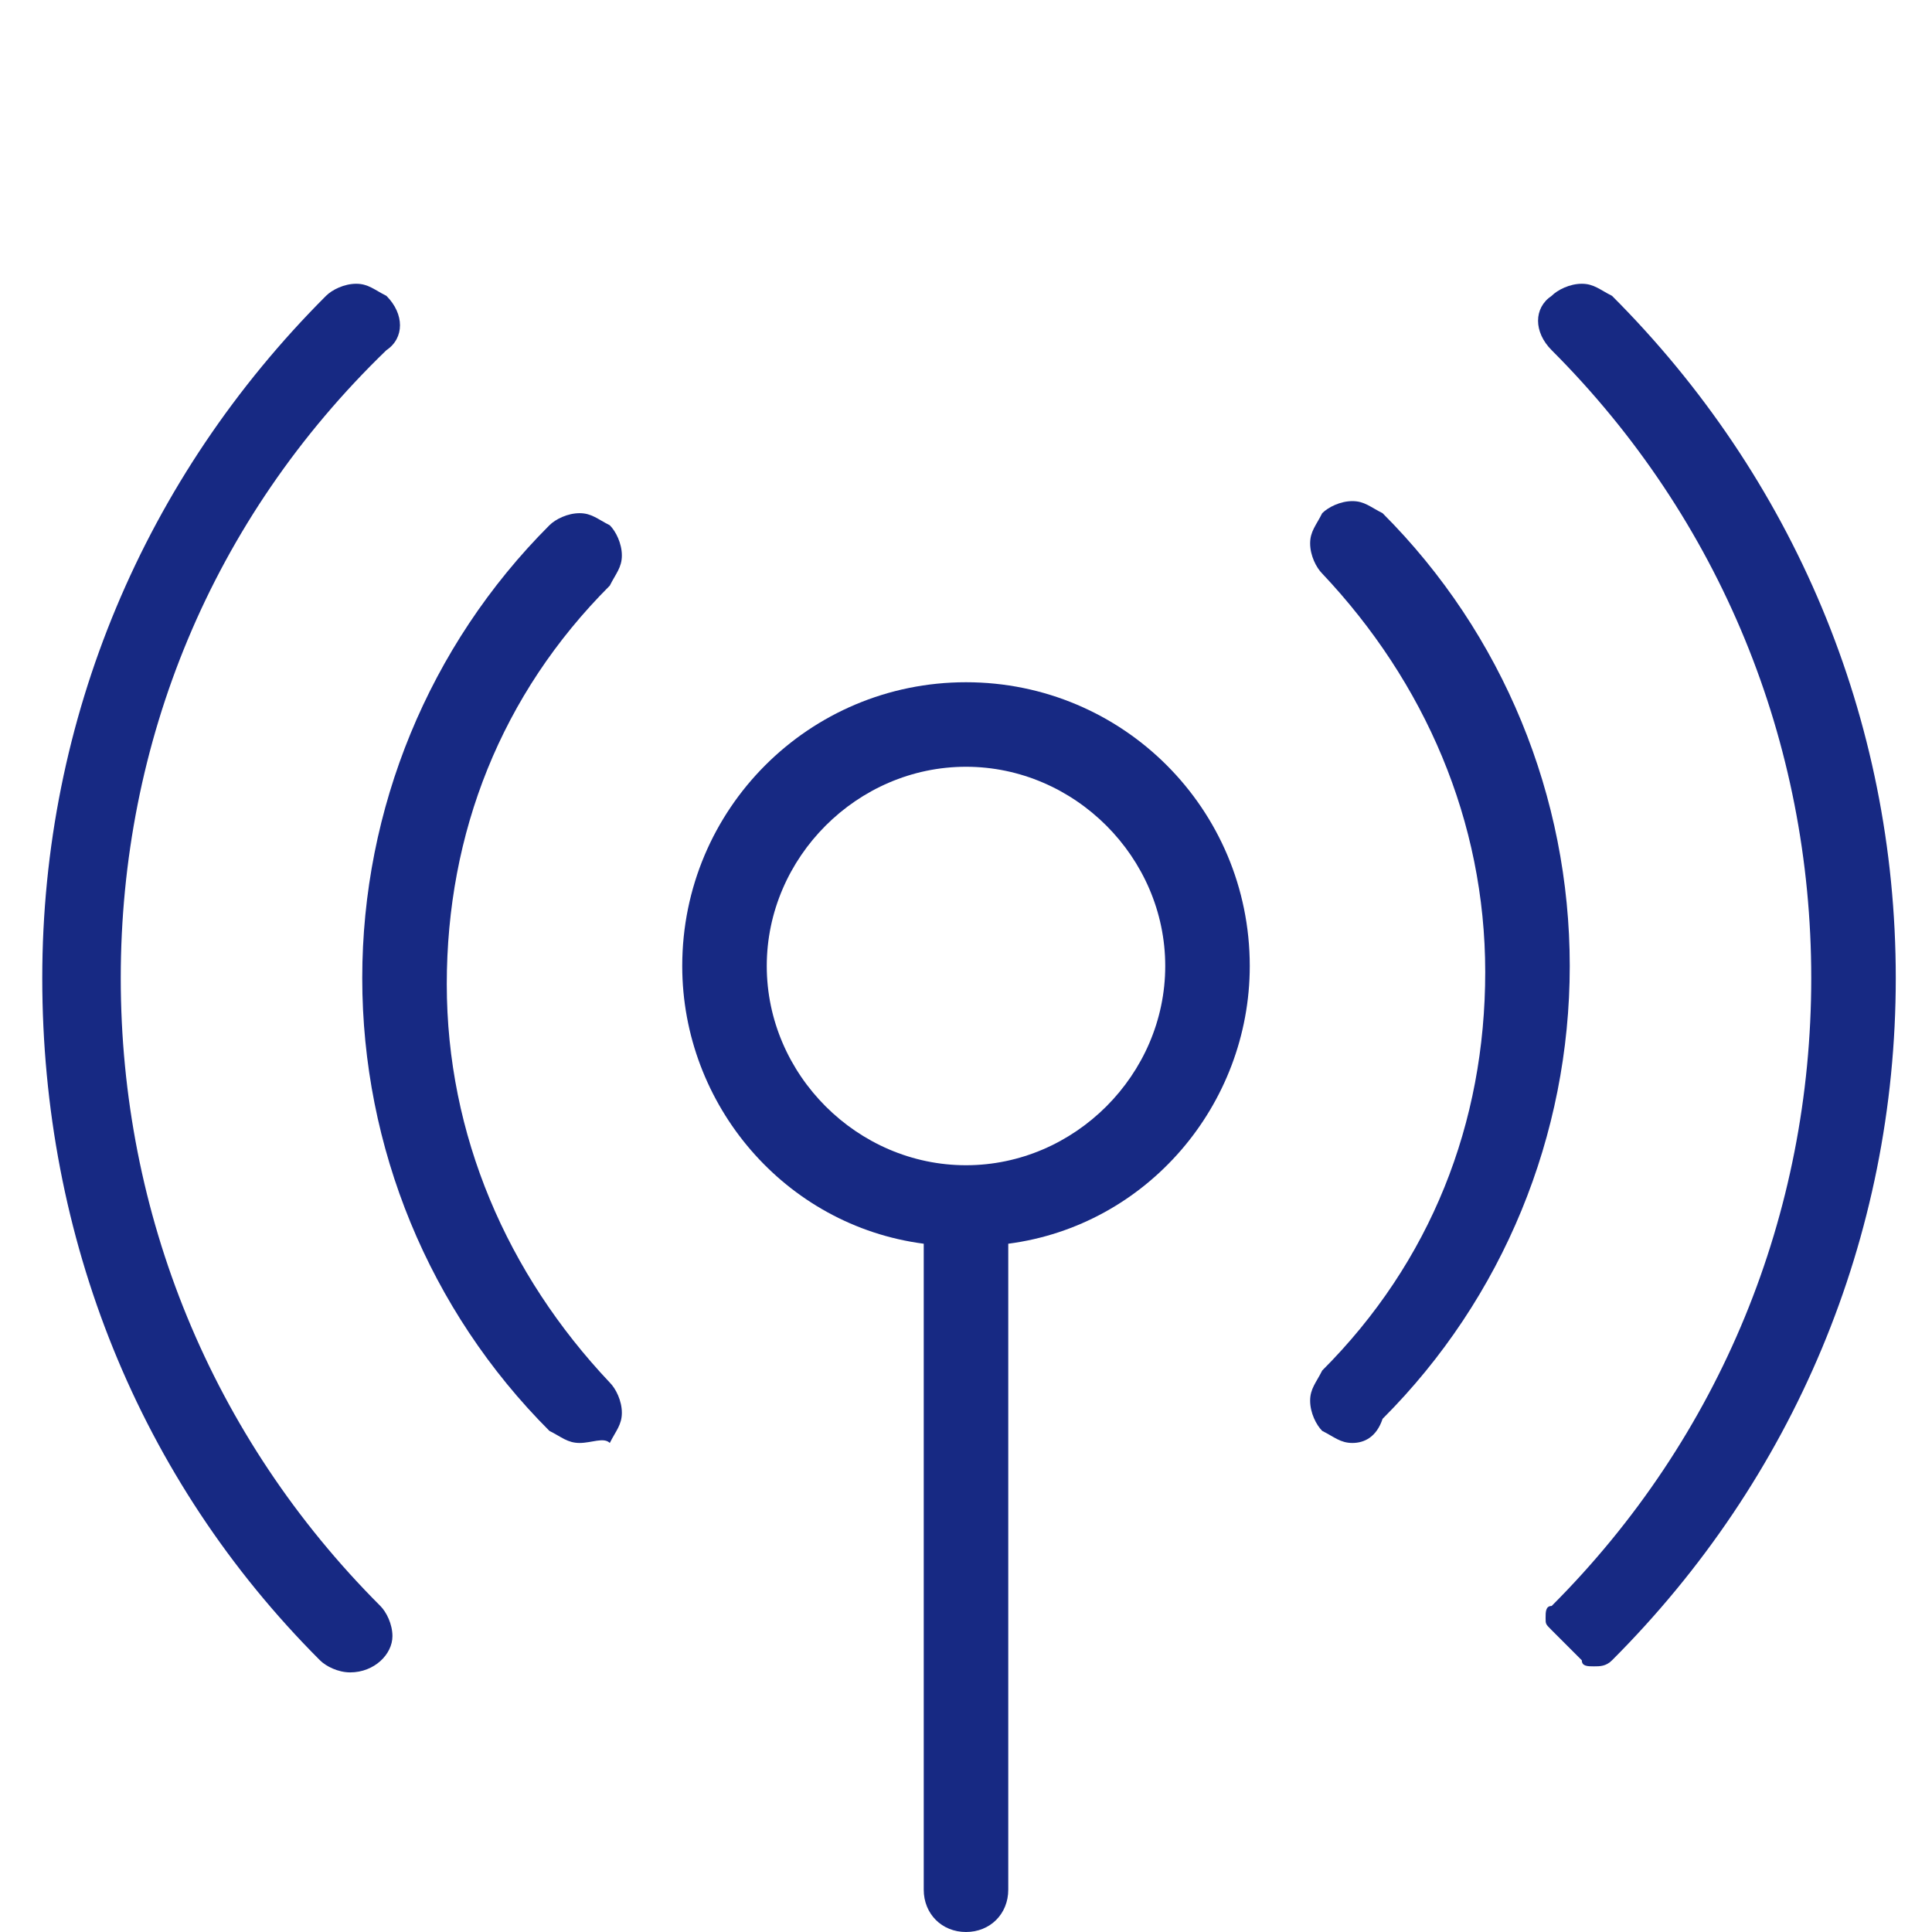
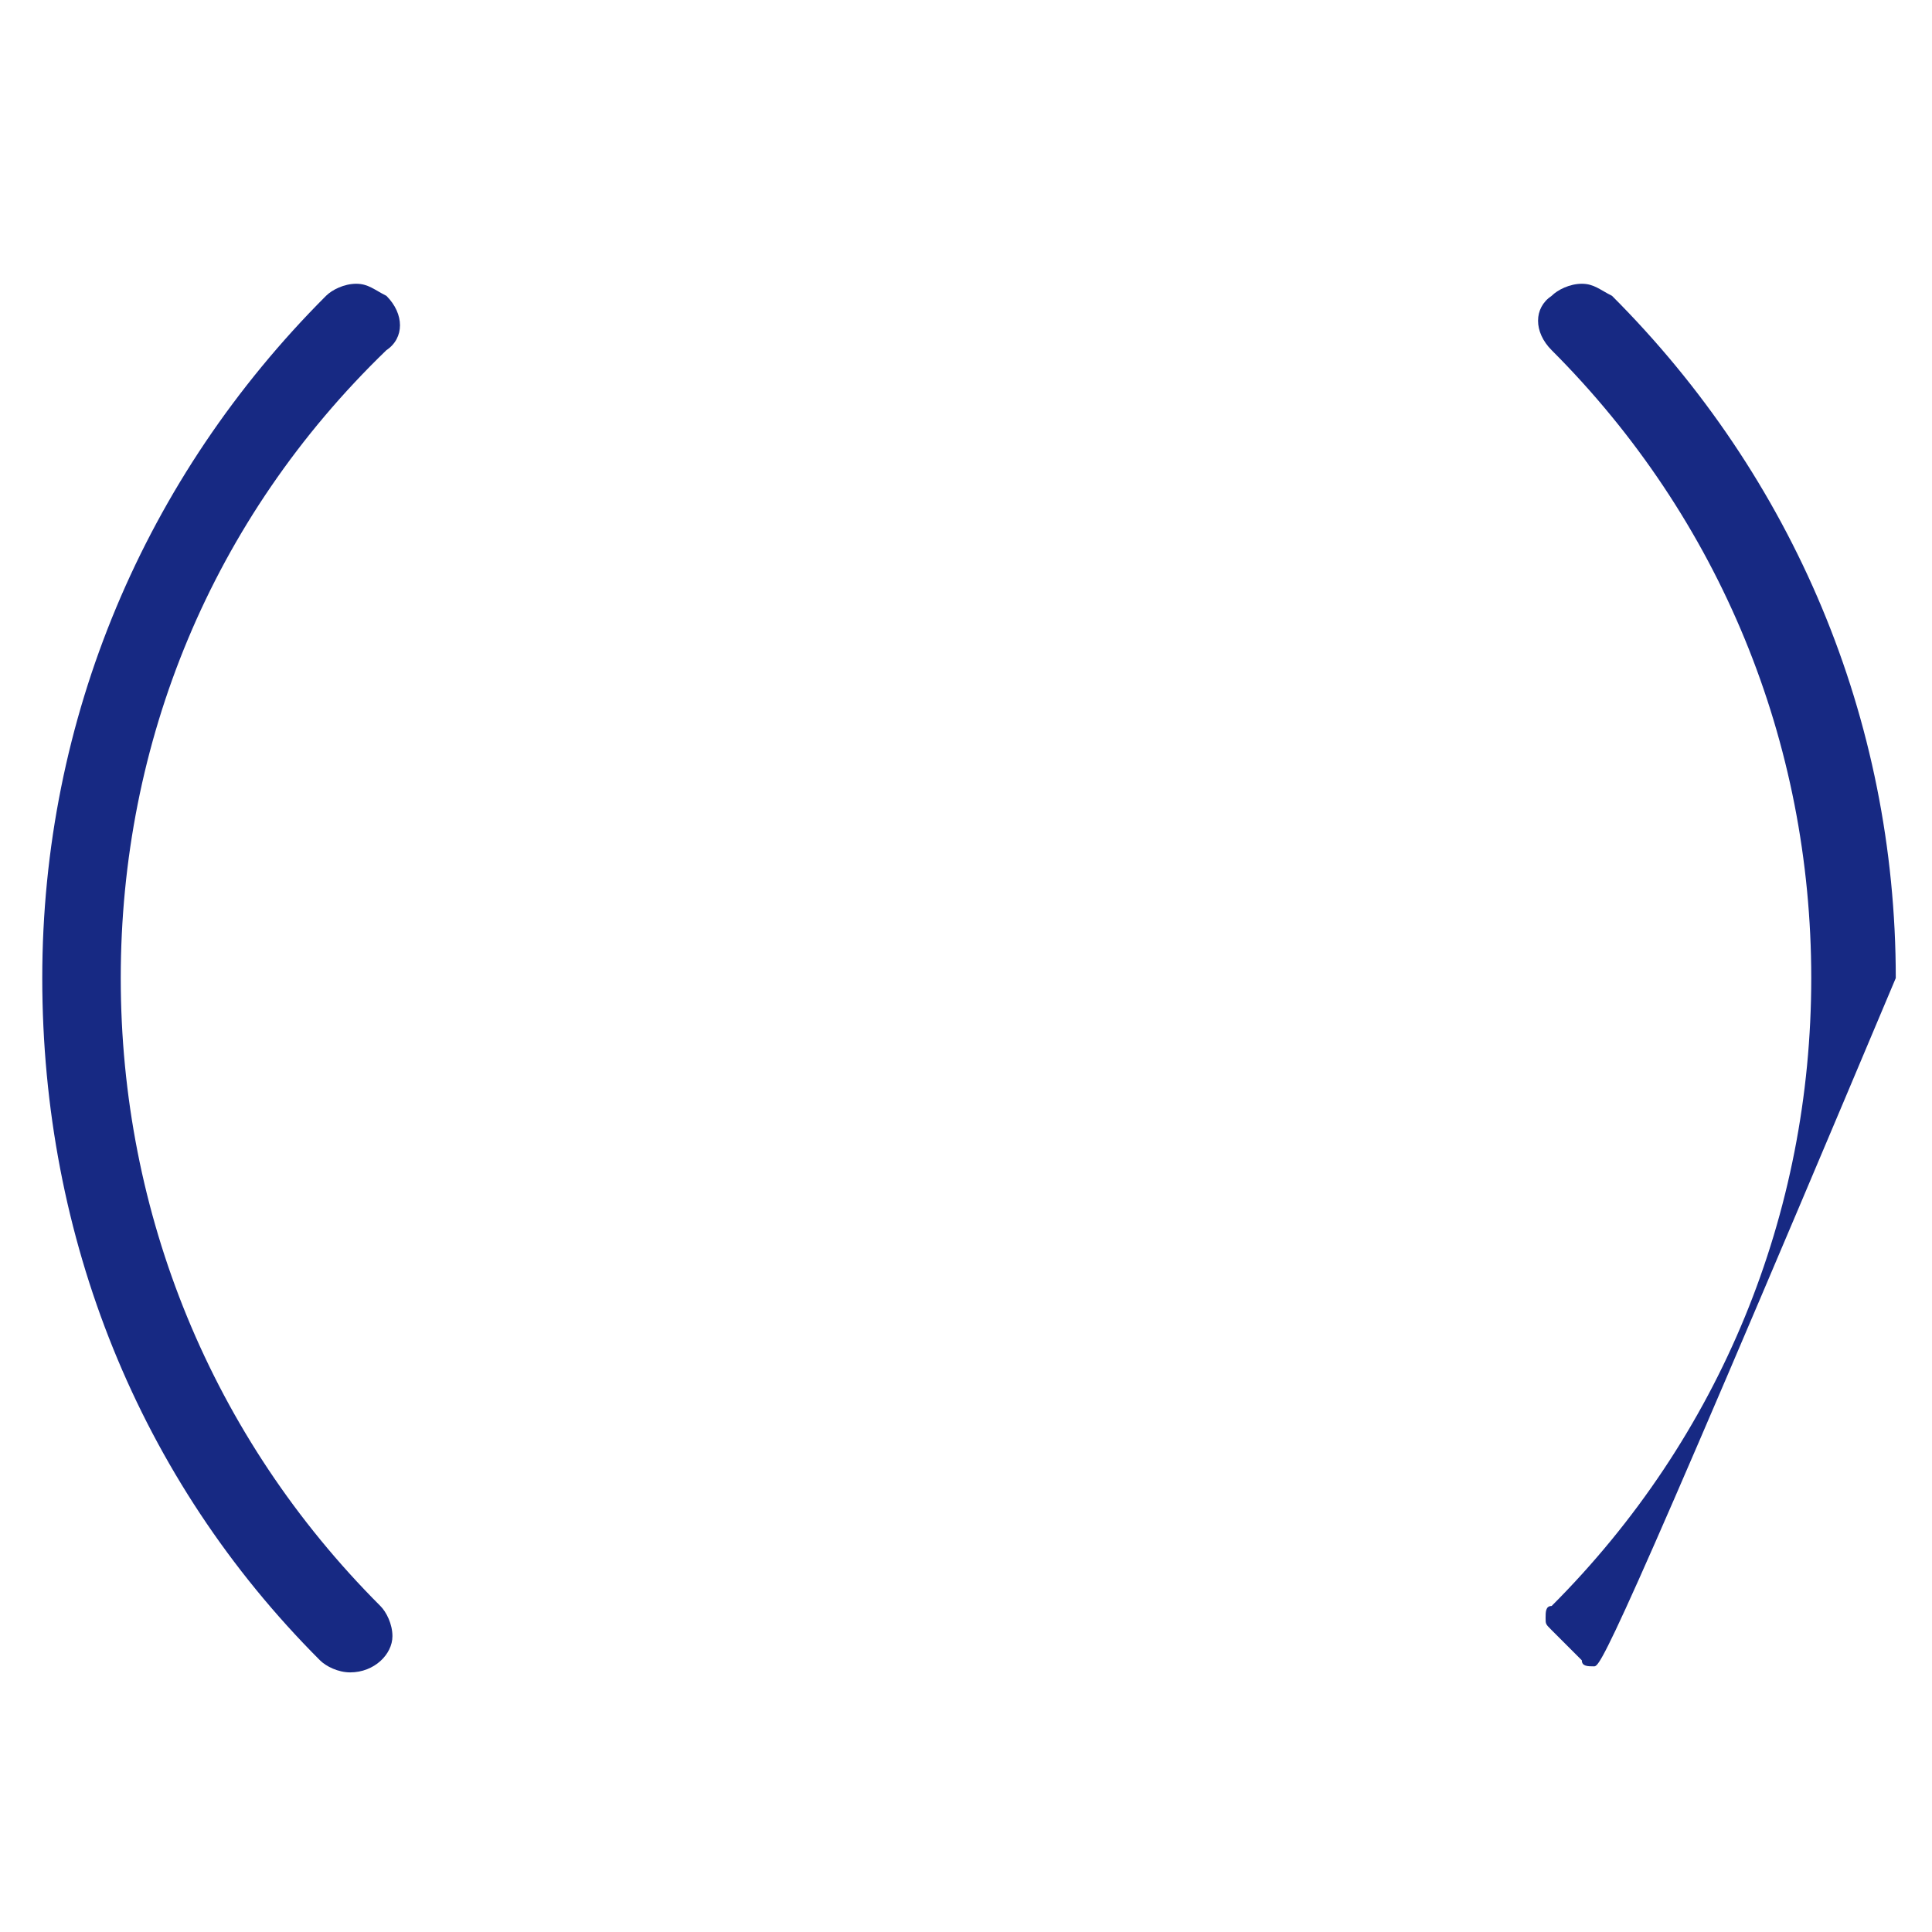
<svg xmlns="http://www.w3.org/2000/svg" version="1.1" id="Ebene_1" x="0px" y="0px" viewBox="0 0 32 32" style="enable-background:new 0 0 32 32;" xml:space="preserve">
  <style type="text/css">
	.st0{fill:#172983;}
</style>
-   <path class="st0" d="M26.4,27.6c-0.1,0-0.2,0-0.2-0.1L25.7,27c-0.1-0.1-0.1-0.1-0.1-0.2c0-0.1,0-0.2,0.1-0.2  c2.8-2.8,4.3-6.5,4.3-10.4c0-3.9-1.5-7.6-4.3-10.4c-0.3-0.3-0.3-0.7,0-0.9c0.1-0.1,0.3-0.2,0.5-0.2c0.2,0,0.3,0.1,0.5,0.2  c3,3,4.7,7,4.7,11.3c0,4.3-1.7,8.3-4.7,11.3C26.6,27.6,26.5,27.6,26.4,27.6z" />
-   <path class="st0" d="M22.4,23.9c-0.2,0-0.3-0.1-0.5-0.2c-0.1-0.1-0.2-0.3-0.2-0.5c0-0.2,0.1-0.3,0.2-0.5c1.8-1.8,2.7-4.1,2.7-6.6  c0-2.5-1-4.8-2.7-6.6c-0.1-0.1-0.2-0.3-0.2-0.5s0.1-0.3,0.2-0.5c0.1-0.1,0.3-0.2,0.5-0.2c0.2,0,0.3,0.1,0.5,0.2c2,2,3.1,4.7,3.1,7.5  c0,2.8-1.1,5.5-3.1,7.5C22.8,23.8,22.6,23.9,22.4,23.9z" />
+   <path class="st0" d="M26.4,27.6c-0.1,0-0.2,0-0.2-0.1L25.7,27c-0.1-0.1-0.1-0.1-0.1-0.2c0-0.1,0-0.2,0.1-0.2  c2.8-2.8,4.3-6.5,4.3-10.4c0-3.9-1.5-7.6-4.3-10.4c-0.3-0.3-0.3-0.7,0-0.9c0.1-0.1,0.3-0.2,0.5-0.2c0.2,0,0.3,0.1,0.5,0.2  c3,3,4.7,7,4.7,11.3C26.6,27.6,26.5,27.6,26.4,27.6z" />
  <path class="st0" d="M5.8,27.7c-0.2,0-0.4-0.1-0.5-0.2c-3-3-4.6-7-4.6-11.3c0-4.3,1.7-8.3,4.7-11.3c0.1-0.1,0.3-0.2,0.5-0.2  s0.3,0.1,0.5,0.2c0.3,0.3,0.3,0.7,0,0.9C3.5,8.6,2,12.3,2,16.2c0,3.9,1.5,7.6,4.3,10.4c0.1,0.1,0.2,0.3,0.2,0.5  C6.5,27.4,6.2,27.7,5.8,27.7z" />
-   <path class="st0" d="M9.6,23.9c-0.2,0-0.3-0.1-0.5-0.2c-2-2-3.1-4.7-3.1-7.5s1.1-5.5,3.1-7.5c0.1-0.1,0.3-0.2,0.5-0.2  c0.2,0,0.3,0.1,0.5,0.2c0.1,0.1,0.2,0.3,0.2,0.5c0,0.2-0.1,0.3-0.2,0.5c-1.8,1.8-2.7,4.1-2.7,6.6c0,2.5,1,4.8,2.7,6.6  c0.1,0.1,0.2,0.3,0.2,0.5c0,0.2-0.1,0.3-0.2,0.5C10,23.8,9.8,23.9,9.6,23.9z" />
-   <path class="st0" d="M16,32c-0.4,0-0.7-0.3-0.7-0.7V20.6c-2.3-0.3-4-2.3-4-4.6c0-2.6,2.1-4.7,4.7-4.7c2.6,0,4.7,2.1,4.7,4.7  c0,2.3-1.7,4.3-4,4.6v10.7C16.7,31.7,16.4,32,16,32z M16,12.7c-1.8,0-3.3,1.5-3.3,3.3c0,1.8,1.5,3.3,3.3,3.3c1.8,0,3.3-1.5,3.3-3.3  C19.3,14.2,17.8,12.7,16,12.7z" />
</svg>